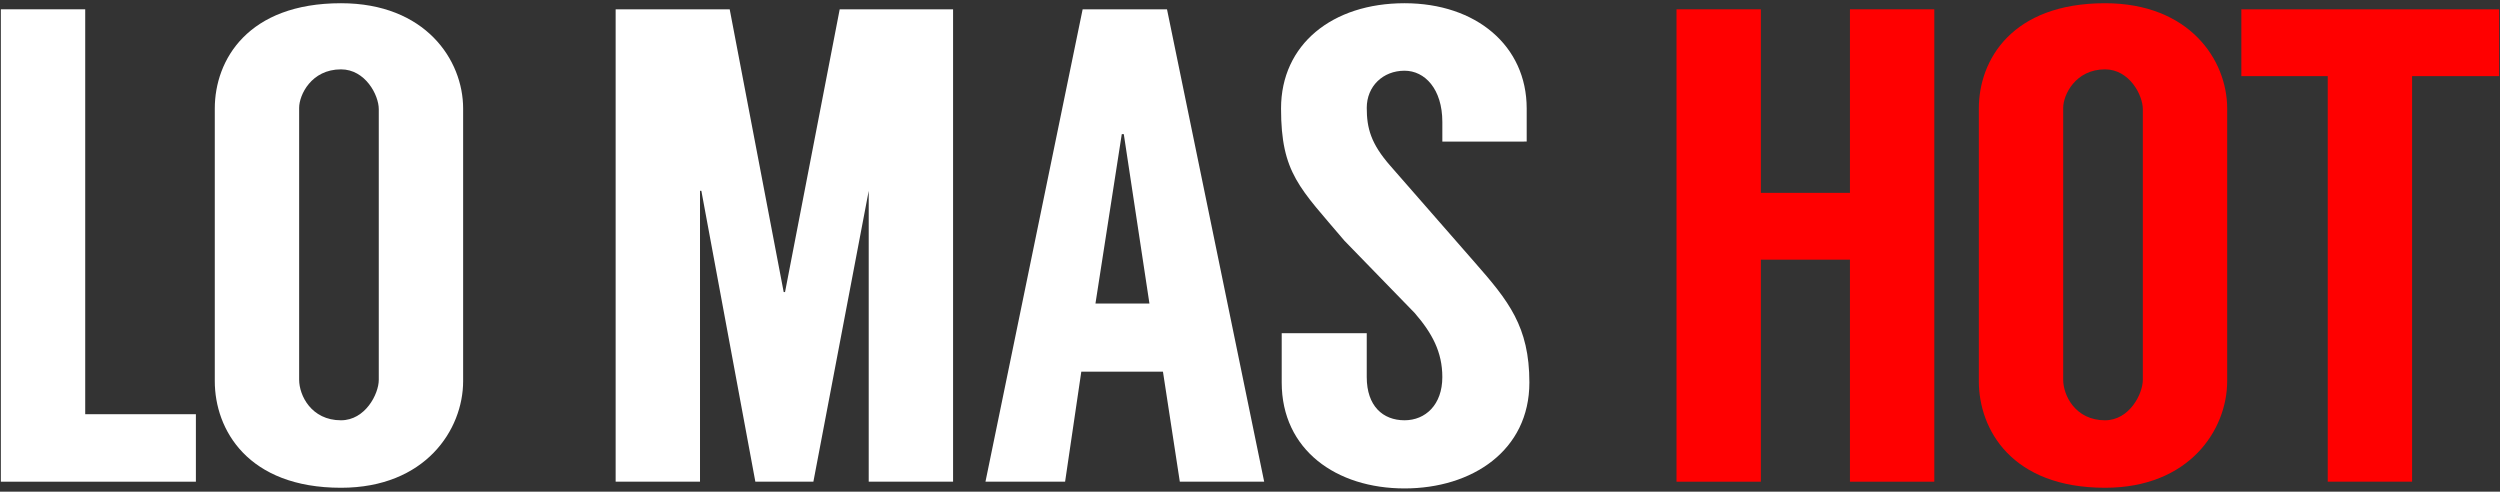
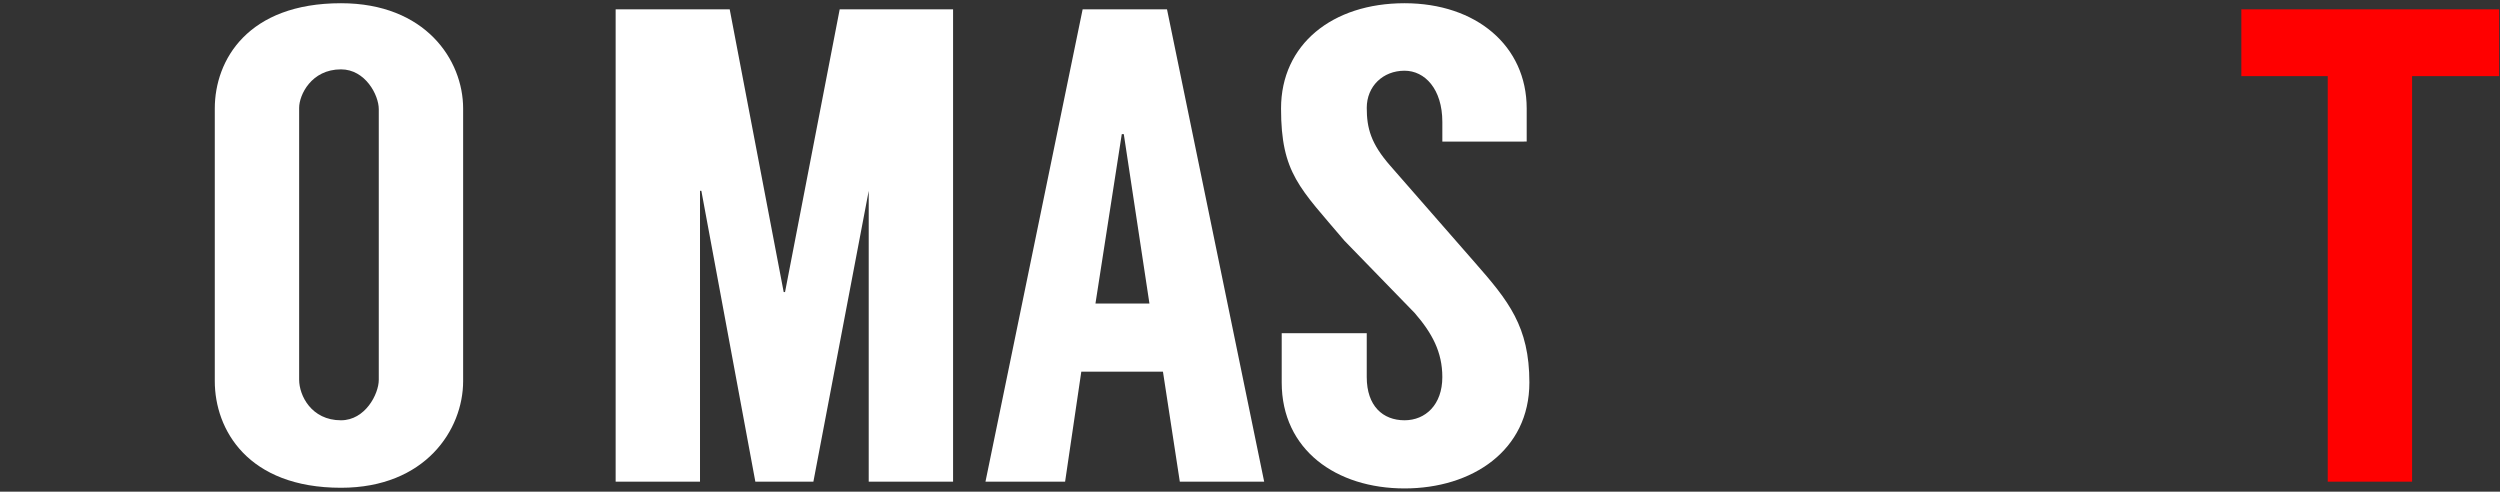
<svg xmlns="http://www.w3.org/2000/svg" width="300" height="59" viewBox="0 0 300 59" version="1.1" id="svg2319">
  <rect x="0" y="0" width="300" height="59" fill="#333333" stroke="none" />
  <defs id="defs2313" />
  <g transform="translate(-103.433,-12.264)" id="g1171">
-     <path id="path2117" style="font-variant:normal;font-weight:normal;font-stretch:normal;font-size:medium;font-family:Langdon;-inkscape-font-specification:Langdon;writing-mode:lr-tb;fill:#ffffff;fill-opacity:1;fill-rule:nonzero;stroke:none;stroke-width:1.001" d="M 113.659,61.969 V 13.38 h -10.123 v 56.687 h 23.404 v -8.098 z" />
    <path id="path2119" style="font-variant:normal;font-weight:normal;font-stretch:normal;font-size:medium;font-family:Langdon;-inkscape-font-specification:Langdon;writing-mode:lr-tb;fill:#ffffff;fill-opacity:1;fill-rule:nonzero;stroke:none;stroke-width:1.001" d="m 144.351,12.651 c -11.175,0 -15.144,6.803 -15.144,12.633 V 58.001 c 0,5.831 3.968,12.795 15.144,12.795 10.123,0 14.658,-6.964 14.658,-12.795 V 25.284 c 0,-5.831 -4.535,-12.633 -14.658,-12.633 z m 4.535,45.188 c 0,1.701 -1.62,4.859 -4.535,4.859 -3.563,0 -5.021,-2.996 -5.021,-4.859 V 25.203 c 0,-1.539 1.458,-4.616 5.021,-4.616 2.915,0 4.535,3.077 4.535,4.778 z" />
    <path id="path2121" style="font-variant:normal;font-weight:normal;font-stretch:normal;font-size:medium;font-family:Langdon;-inkscape-font-specification:Langdon;writing-mode:lr-tb;fill:#ffffff;fill-opacity:1;fill-rule:nonzero;stroke:none;stroke-width:1.001" d="m 204.197,13.38 -6.559,33.931 h -0.162 l -6.479,-33.931 h -13.686 v 56.687 h 10.123 V 35.164 h 0.162 l 6.479,34.903 h 6.964 l 6.64,-34.903 v 34.903 h 10.123 V 13.38 Z" />
    <path id="path2123" style="font-variant:normal;font-weight:normal;font-stretch:normal;font-size:medium;font-family:Langdon;-inkscape-font-specification:Langdon;writing-mode:lr-tb;fill:#ffffff;fill-opacity:1;fill-rule:nonzero;stroke:none;stroke-width:1.001" d="m 245.011,70.067 h 10.123 L 243.473,13.38 h -10.123 l -11.661,56.687 h 9.556 l 1.944,-13.2 h 9.799 z m -10.123,-21.379 3.158,-20.326 h 0.243 l 3.077,20.326 z" />
    <path id="path2125" style="font-variant:normal;font-weight:normal;font-stretch:normal;font-size:medium;font-family:Langdon;-inkscape-font-specification:Langdon;writing-mode:lr-tb;fill:#ffffff;fill-opacity:1;fill-rule:nonzero;stroke:none;stroke-width:1.001" d="m 286.636,29.252 v -3.968 c 0,-7.531 -6.074,-12.633 -14.658,-12.633 -8.665,0 -14.82,4.94 -14.82,12.633 0,7.774 2.267,9.556 7.612,15.872 l 8.422,8.665 c 2.106,2.429 3.32,4.697 3.32,7.693 0,3.32 -2.025,5.183 -4.535,5.183 -2.591,0 -4.535,-1.701 -4.535,-5.183 v -5.264 h -10.204 v 5.912 c 0,8.098 6.56,12.714 14.739,12.714 8.098,0 14.982,-4.535 14.982,-12.714 0,-6.721 -2.51,-9.799 -6.559,-14.415 L 270.278,32.168 c -2.348,-2.672 -2.834,-4.535 -2.834,-6.964 0,-2.591 1.944,-4.454 4.535,-4.454 2.429,0 4.535,2.187 4.535,6.155 v 2.348 z" />
-     <path id="path2127" style="font-variant:normal;font-weight:normal;font-stretch:normal;font-size:medium;font-family:Langdon;-inkscape-font-specification:Langdon;writing-mode:lr-tb;fill:#ff0000;fill-opacity:1;fill-rule:nonzero;stroke:none;stroke-width:1.001" d="M 325.426,13.38 V 35.407 H 314.736 V 13.38 h -10.123 v 56.687 h 10.123 V 43.424 H 325.426 v 26.643 h 10.123 V 13.38 Z" />
-     <path id="path2129" style="font-variant:normal;font-weight:normal;font-stretch:normal;font-size:medium;font-family:Langdon;-inkscape-font-specification:Langdon;writing-mode:lr-tb;fill:#ff0000;fill-opacity:1;fill-rule:nonzero;stroke:none;stroke-width:1.001" d="m 356.037,12.651 c -11.175,0 -15.144,6.803 -15.144,12.633 V 58.001 c 0,5.831 3.968,12.795 15.144,12.795 10.123,0 14.658,-6.964 14.658,-12.795 V 25.284 c 0,-5.831 -4.535,-12.633 -14.658,-12.633 z m 4.535,45.188 c 0,1.701 -1.62,4.859 -4.535,4.859 -3.563,0 -5.021,-2.996 -5.021,-4.859 V 25.203 c 0,-1.539 1.458,-4.616 5.021,-4.616 2.915,0 4.535,3.077 4.535,4.778 z" />
    <path id="path2131" style="font-variant:normal;font-weight:normal;font-stretch:normal;font-size:medium;font-family:Langdon;-inkscape-font-specification:Langdon;writing-mode:lr-tb;fill:#ff0000;fill-opacity:1;fill-rule:nonzero;stroke:none;stroke-width:1.001" d="m 403.33,13.38 h -30.935 v 8.017 h 10.366 v 48.67 h 10.123 V 21.397 h 10.447 z" />
  </g>
</svg>